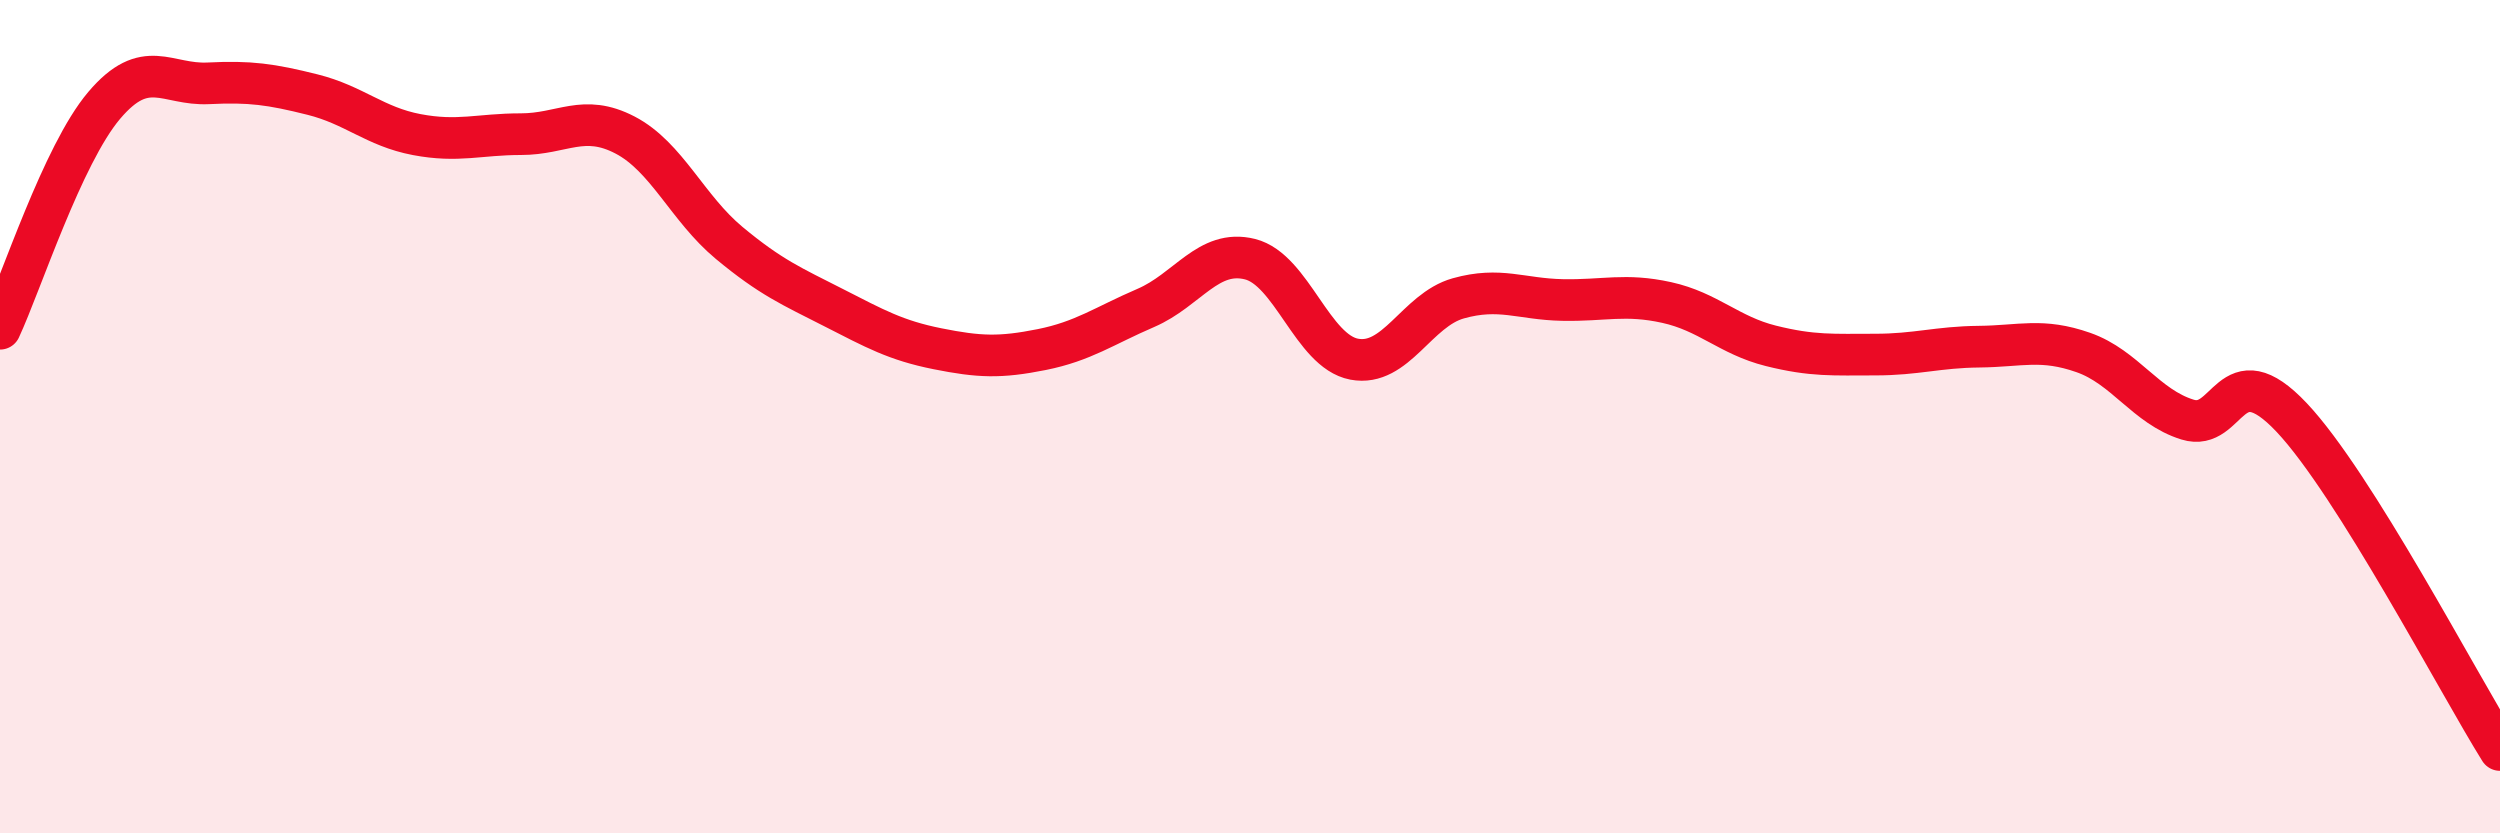
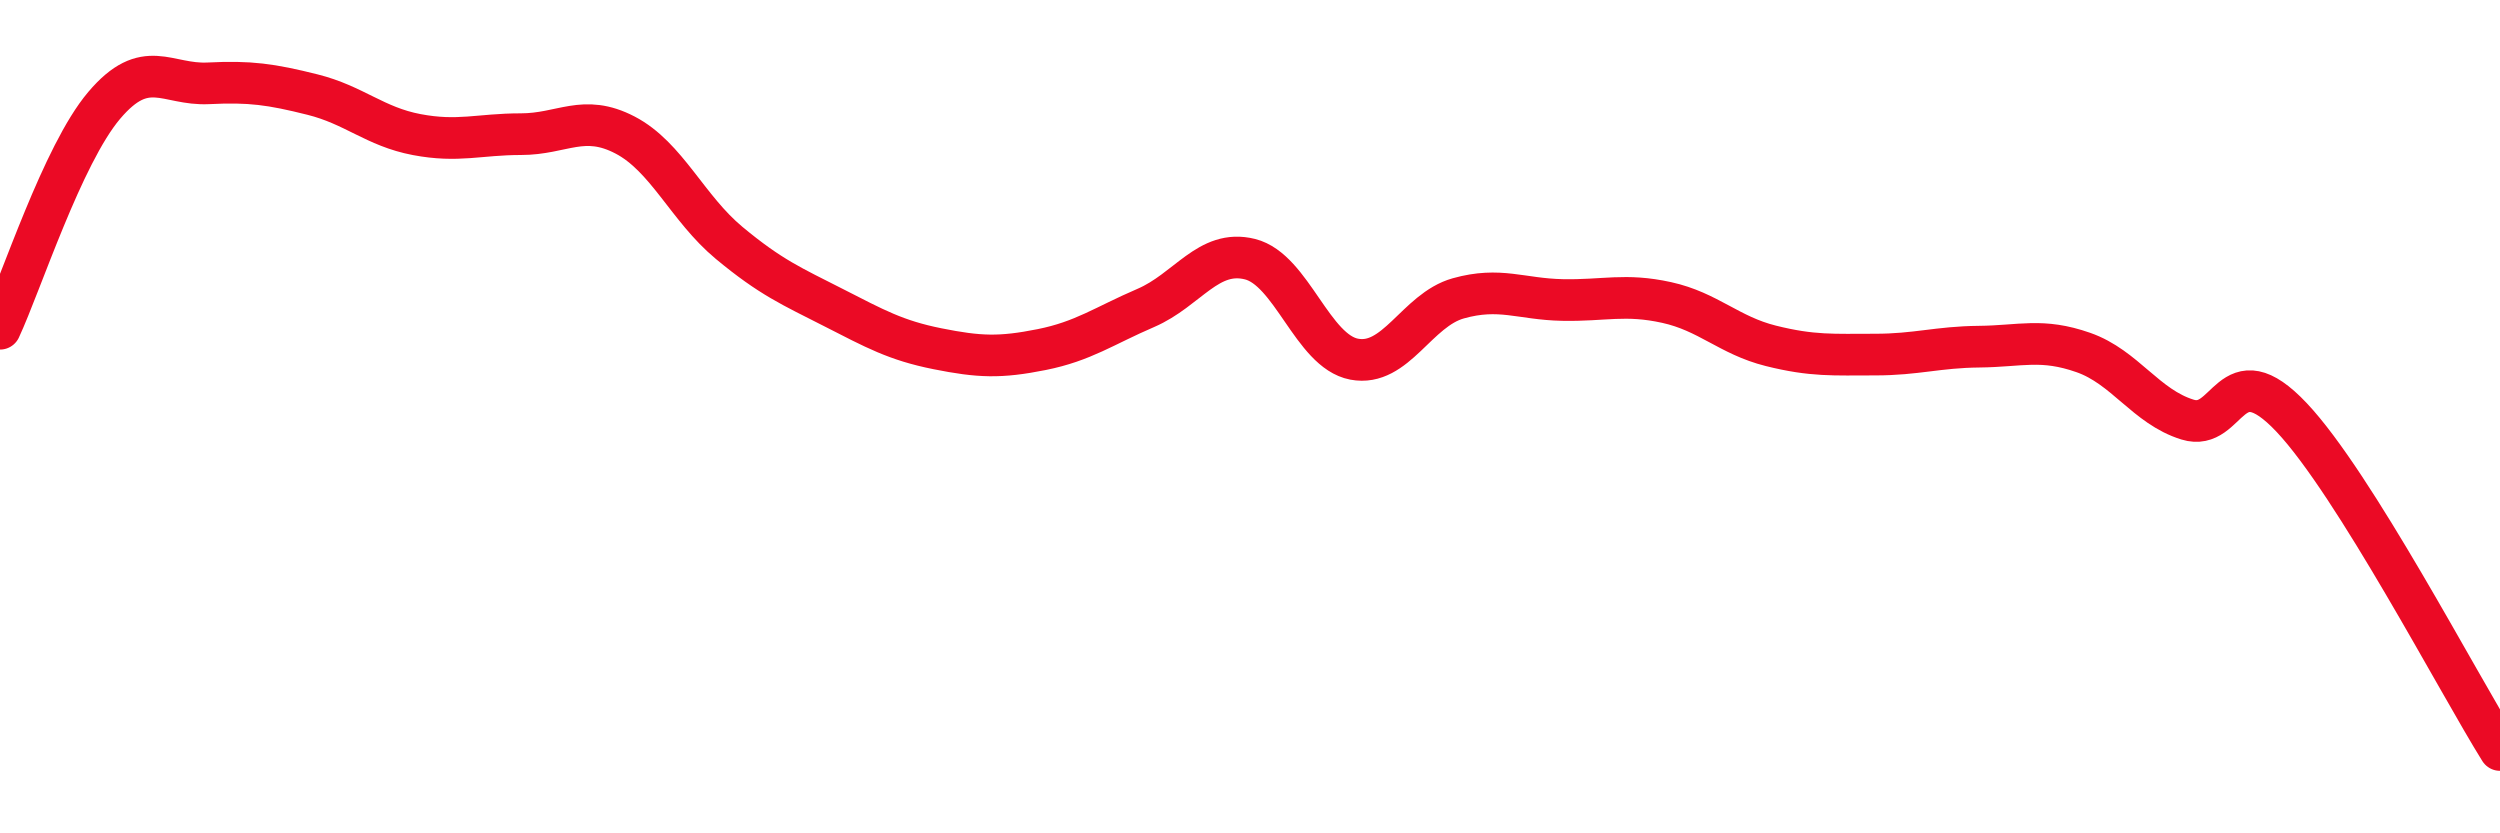
<svg xmlns="http://www.w3.org/2000/svg" width="60" height="20" viewBox="0 0 60 20">
-   <path d="M 0,7.89 C 0.5,6.82 1.5,3.71 2.5,2.53 C 3.5,1.35 4,2.05 5,2 C 6,1.95 6.5,2.02 7.5,2.27 C 8.5,2.52 9,3.04 10,3.23 C 11,3.42 11.5,3.22 12.5,3.22 C 13.5,3.22 14,2.72 15,3.24 C 16,3.76 16.5,5 17.5,5.83 C 18.5,6.66 19,6.87 20,7.38 C 21,7.89 21.5,8.17 22.5,8.37 C 23.5,8.57 24,8.59 25,8.39 C 26,8.19 26.5,7.82 27.5,7.39 C 28.5,6.96 29,5.97 30,6.22 C 31,6.47 31.5,8.43 32.5,8.62 C 33.5,8.81 34,7.44 35,7.16 C 36,6.88 36.5,7.18 37.5,7.2 C 38.5,7.22 39,7.04 40,7.26 C 41,7.48 41.5,8.05 42.5,8.3 C 43.5,8.55 44,8.51 45,8.51 C 46,8.51 46.5,8.33 47.5,8.32 C 48.5,8.31 49,8.11 50,8.46 C 51,8.81 51.5,9.76 52.5,10.07 C 53.5,10.38 53.5,8.43 55,10.02 C 56.5,11.61 59,16.4 60,18L60 20L0 20Z" fill="#EB0A25" opacity="0.1" stroke-linecap="round" stroke-linejoin="round" />
  <path d="M 0,7.89 C 0.5,6.82 1.5,3.71 2.5,2.53 C 3.5,1.35 4,2.05 5,2 C 6,1.95 6.5,2.02 7.5,2.27 C 8.5,2.52 9,3.04 10,3.23 C 11,3.42 11.5,3.22 12.5,3.22 C 13.5,3.22 14,2.72 15,3.24 C 16,3.76 16.5,5 17.5,5.83 C 18.5,6.66 19,6.87 20,7.38 C 21,7.89 21.5,8.17 22.5,8.37 C 23.5,8.57 24,8.59 25,8.39 C 26,8.19 26.5,7.82 27.5,7.39 C 28.5,6.96 29,5.97 30,6.22 C 31,6.47 31.5,8.43 32.5,8.62 C 33.5,8.81 34,7.44 35,7.16 C 36,6.88 36.5,7.18 37.5,7.2 C 38.5,7.22 39,7.04 40,7.26 C 41,7.48 41.5,8.05 42.5,8.3 C 43.5,8.55 44,8.51 45,8.51 C 46,8.51 46.5,8.33 47.5,8.32 C 48.5,8.31 49,8.11 50,8.46 C 51,8.81 51.5,9.76 52.5,10.07 C 53.5,10.38 53.5,8.43 55,10.02 C 56.5,11.61 59,16.4 60,18" stroke="#EB0A25" stroke-width="1" fill="none" stroke-linecap="round" stroke-linejoin="round" />
</svg>